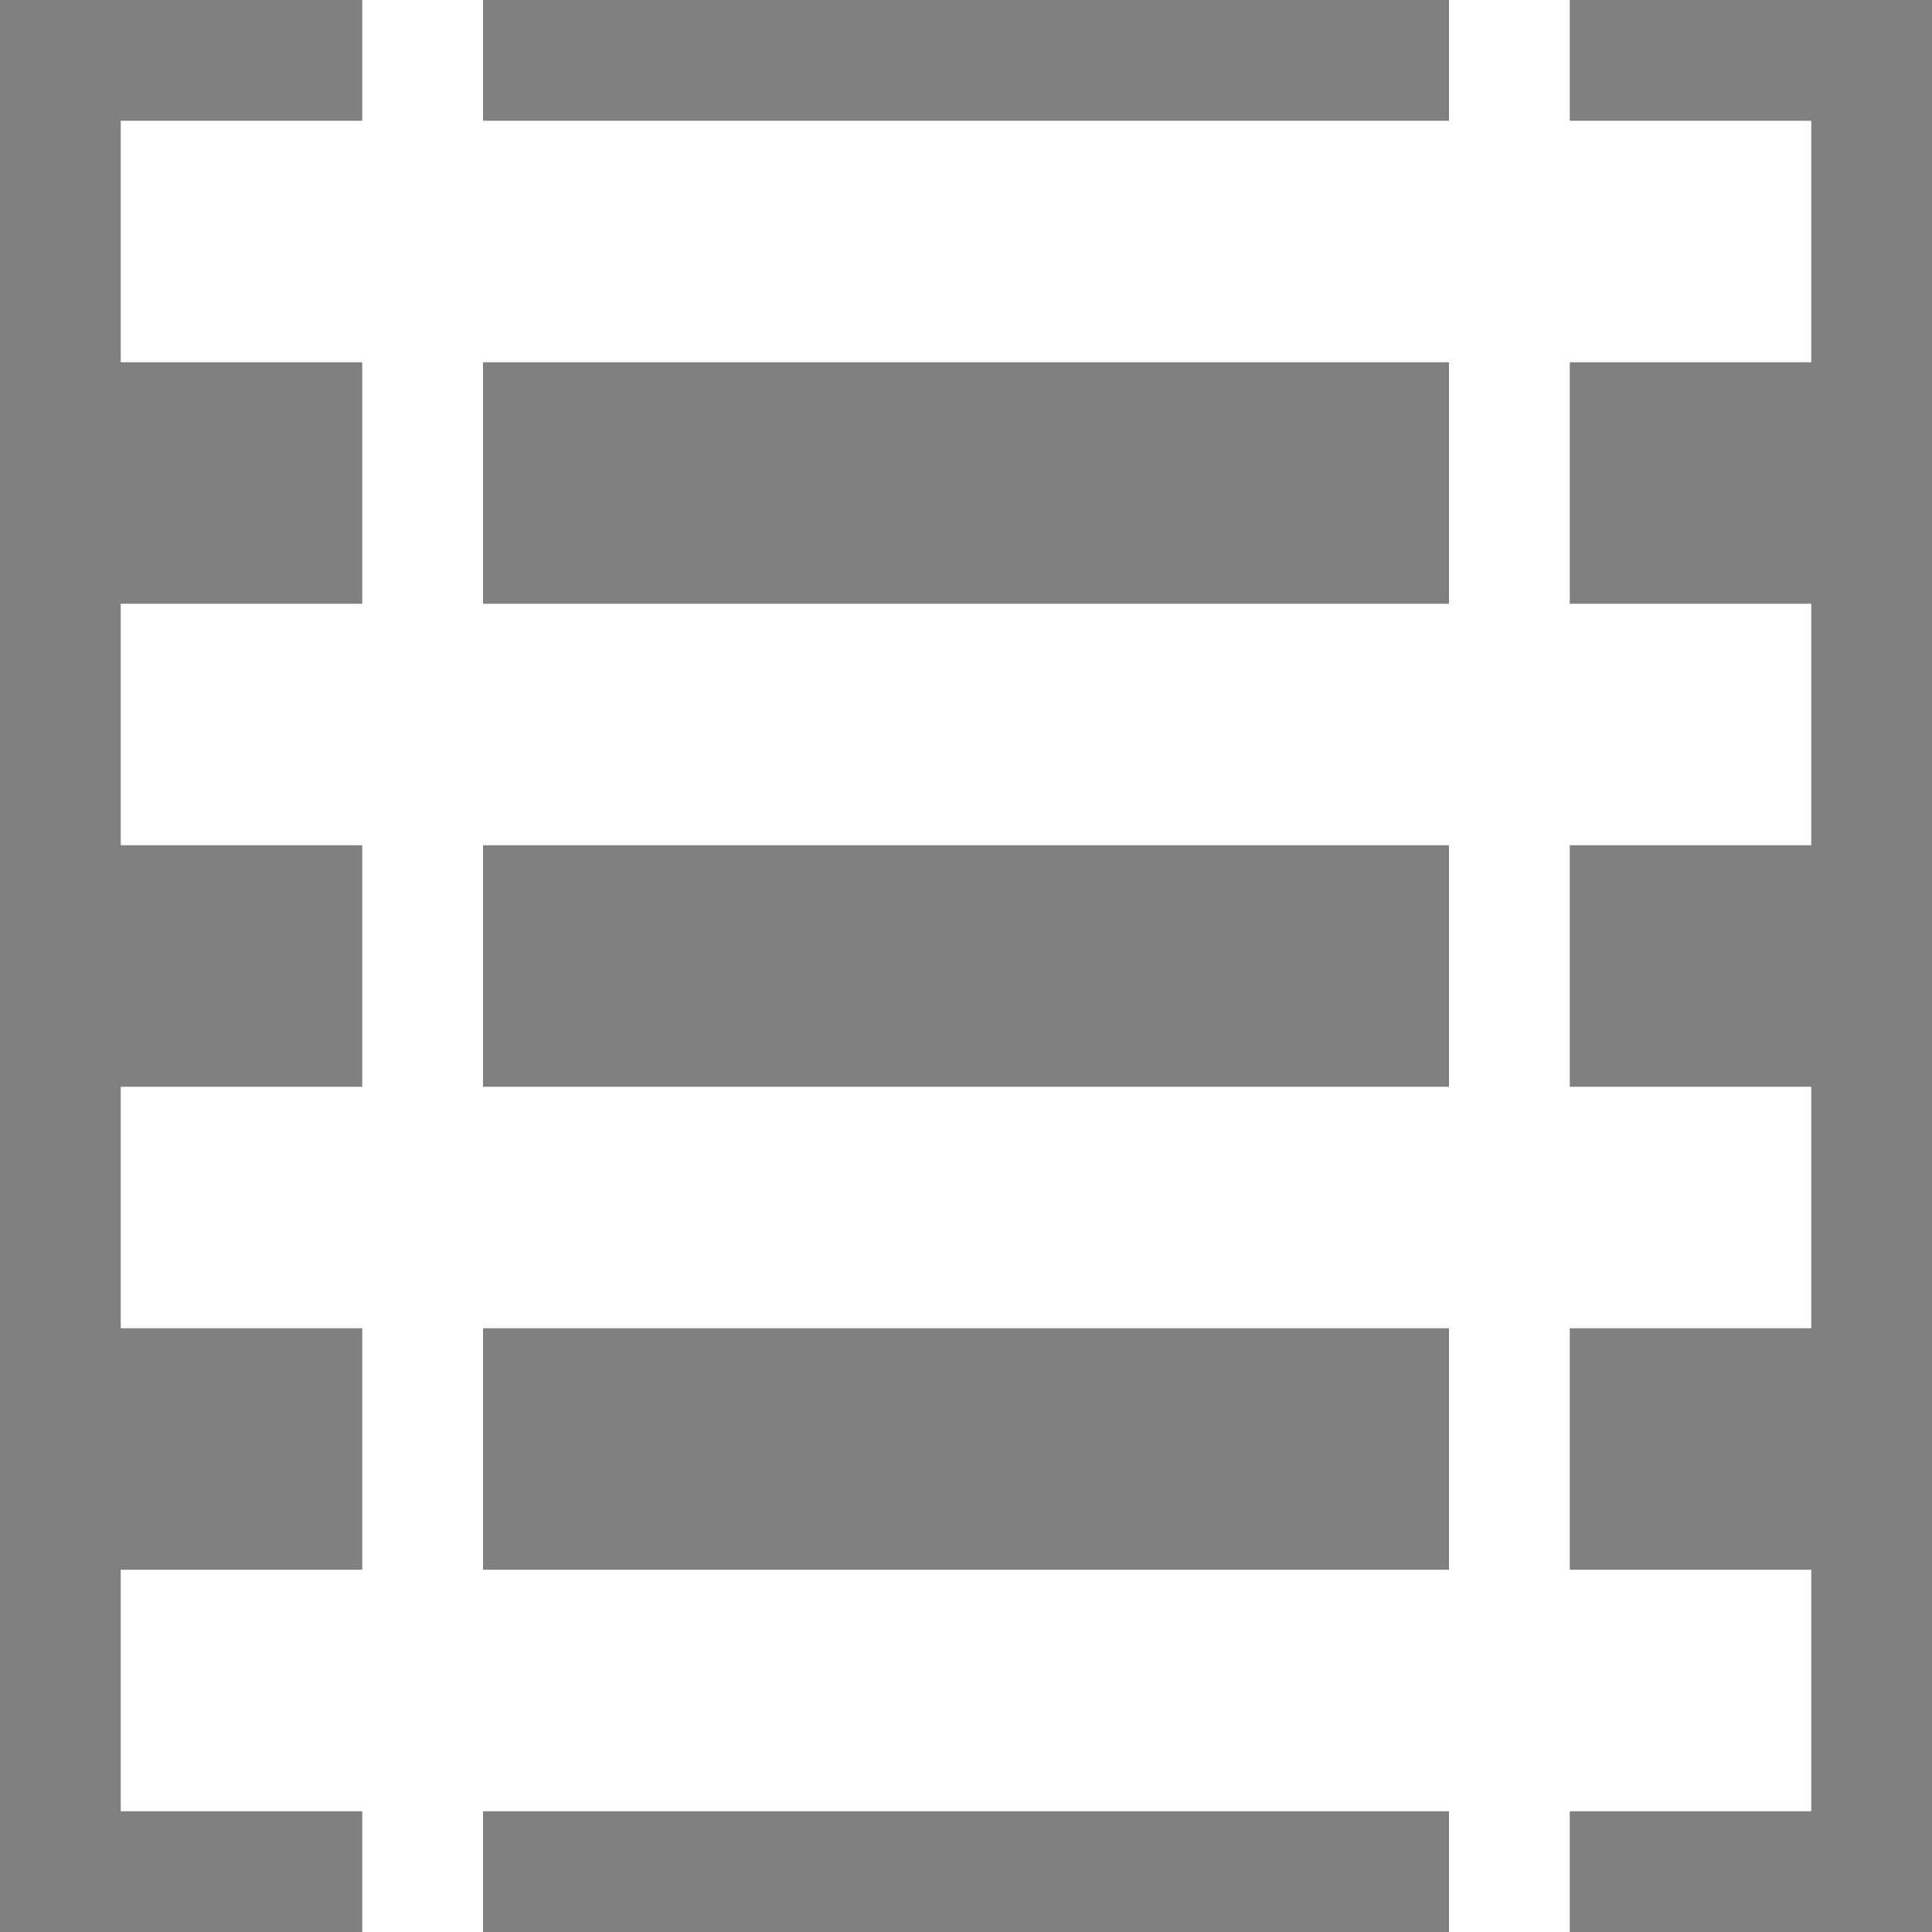
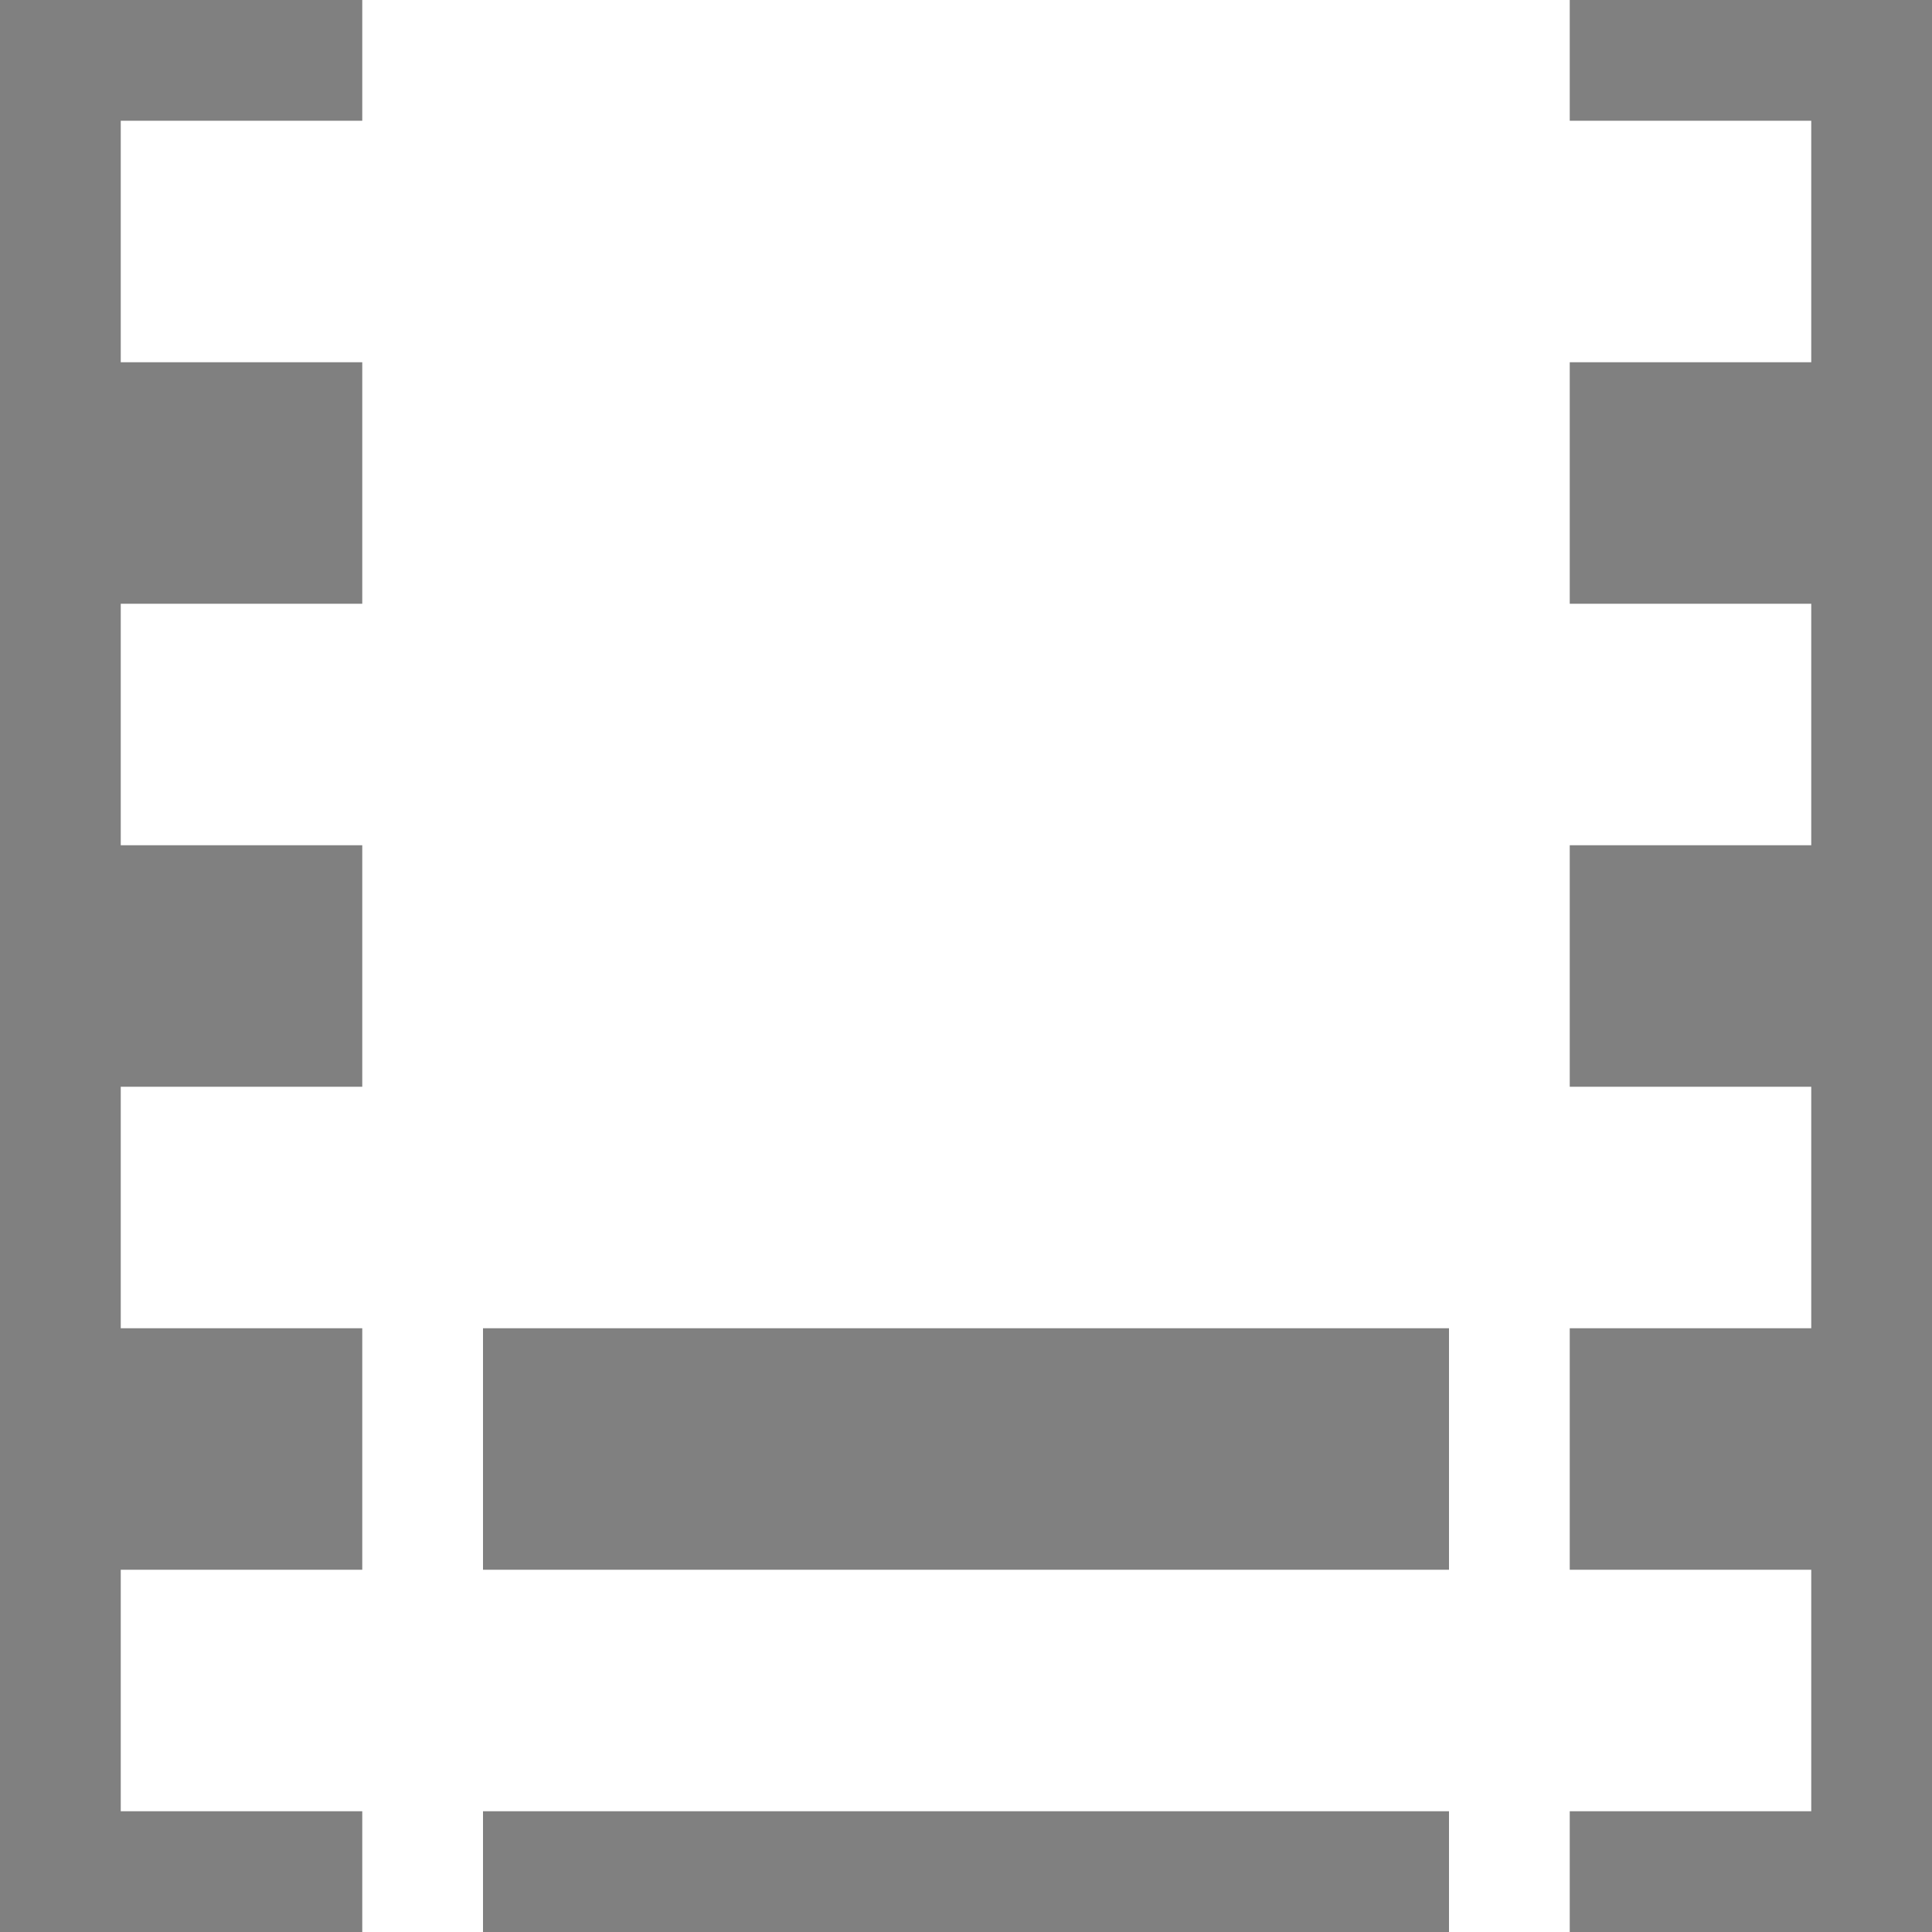
<svg xmlns="http://www.w3.org/2000/svg" xmlns:ns1="http://www.inkscape.org/namespaces/inkscape" xmlns:ns2="http://sodipodi.sourceforge.net/DTD/sodipodi-0.dtd" width="16" height="16" viewBox="0 0 16 16" id="svg4264" version="1.1" ns1:version="0.91 r13725" ns2:docname="railway_abandoned_rail.svg">
  <defs id="defs4266">
    <pattern y="0" x="0" height="6" width="6" patternUnits="userSpaceOnUse" id="EMFhbasepattern" />
  </defs>
  <ns2:namedview id="base" pagecolor="#ffffff" bordercolor="#666666" borderopacity="1.0" ns1:pageopacity="0.0" ns1:pageshadow="2" ns1:zoom="32" ns1:cx="4.5472704" ns1:cy="5.4108116" ns1:document-units="px" ns1:current-layer="layer1" showgrid="true" units="px" ns1:snap-bbox="true" ns1:bbox-paths="true" ns1:bbox-nodes="true" ns1:snap-bbox-edge-midpoints="false" ns1:snap-bbox-midpoints="false">
    <ns1:grid type="xygrid" id="grid4137" />
  </ns2:namedview>
  <g ns1:label="Camada 1" ns1:groupmode="layer" id="layer1" transform="translate(0,-1036.362)">
    <rect style="opacity:1;fill:#ffffff;fill-opacity:1;stroke:none;stroke-width:0.75;stroke-linecap:round;stroke-linejoin:miter;stroke-miterlimit:4;stroke-dasharray:none;stroke-opacity:1" id="rect4142" width="16" height="16" x="-4.7683722e-007" y="1036.362" />
    <path style="fill:#808080;fill-rule:evenodd;stroke:none;stroke-width:1px;stroke-linecap:butt;stroke-linejoin:miter;stroke-opacity:1;fill-opacity:1" d="m 3,1036.362 -3,0 0,16 3,0 0,-1 -2,0 0,-2 2,0 0,-2 -2,0 0,-2 2,0 0,-2 -2,0 0,-2 2,0 0,-2 -2,0 0,-2 2,0 0,-1 z" id="path4714" ns1:connector-curvature="0" />
    <path style="fill:#808080;fill-rule:evenodd;stroke:none;stroke-width:1px;stroke-linecap:butt;stroke-linejoin:miter;stroke-opacity:1;fill-opacity:1" d="m 13,1036.362 3,0 0,16 -3,0 0,-1 2,0 0,-2 -2,0 0,-2 2,0 0,-2 -2,0 0,-2 2,0 0,-2 -2,0 0,-2 2,0 0,-2 -2,0 0,-1 z" id="path4714-4" ns1:connector-curvature="0" />
-     <rect style="fill:#808080;fill-opacity:1;stroke:none;stroke-width:0.3;stroke-linecap:round;stroke-linejoin:round;stroke-miterlimit:4;stroke-dasharray:none;stroke-opacity:1" id="rect4731" width="8" height="1" x="4" y="1036.362" />
-     <rect style="fill:#808080;fill-opacity:1;stroke:none;stroke-width:0.3;stroke-linecap:round;stroke-linejoin:round;stroke-miterlimit:4;stroke-dasharray:none;stroke-opacity:1" id="rect4733" width="8" height="2" x="4" y="1039.362" />
-     <rect style="fill:#808080;fill-opacity:1;stroke:none;stroke-width:0.3;stroke-linecap:round;stroke-linejoin:round;stroke-miterlimit:4;stroke-dasharray:none;stroke-opacity:1" id="rect4735" width="8" height="2" x="4" y="1043.362" />
    <rect style="fill:#808080;fill-opacity:1;stroke:none;stroke-width:0.3;stroke-linecap:round;stroke-linejoin:round;stroke-miterlimit:4;stroke-dasharray:none;stroke-opacity:1" id="rect4737" width="8" height="2" x="4" y="1047.362" />
    <rect style="fill:#808080;fill-opacity:1;stroke:none;stroke-width:0.3;stroke-linecap:round;stroke-linejoin:round;stroke-miterlimit:4;stroke-dasharray:none;stroke-opacity:1" id="rect4739" width="8" height="1" x="4" y="1051.362" />
  </g>
</svg>